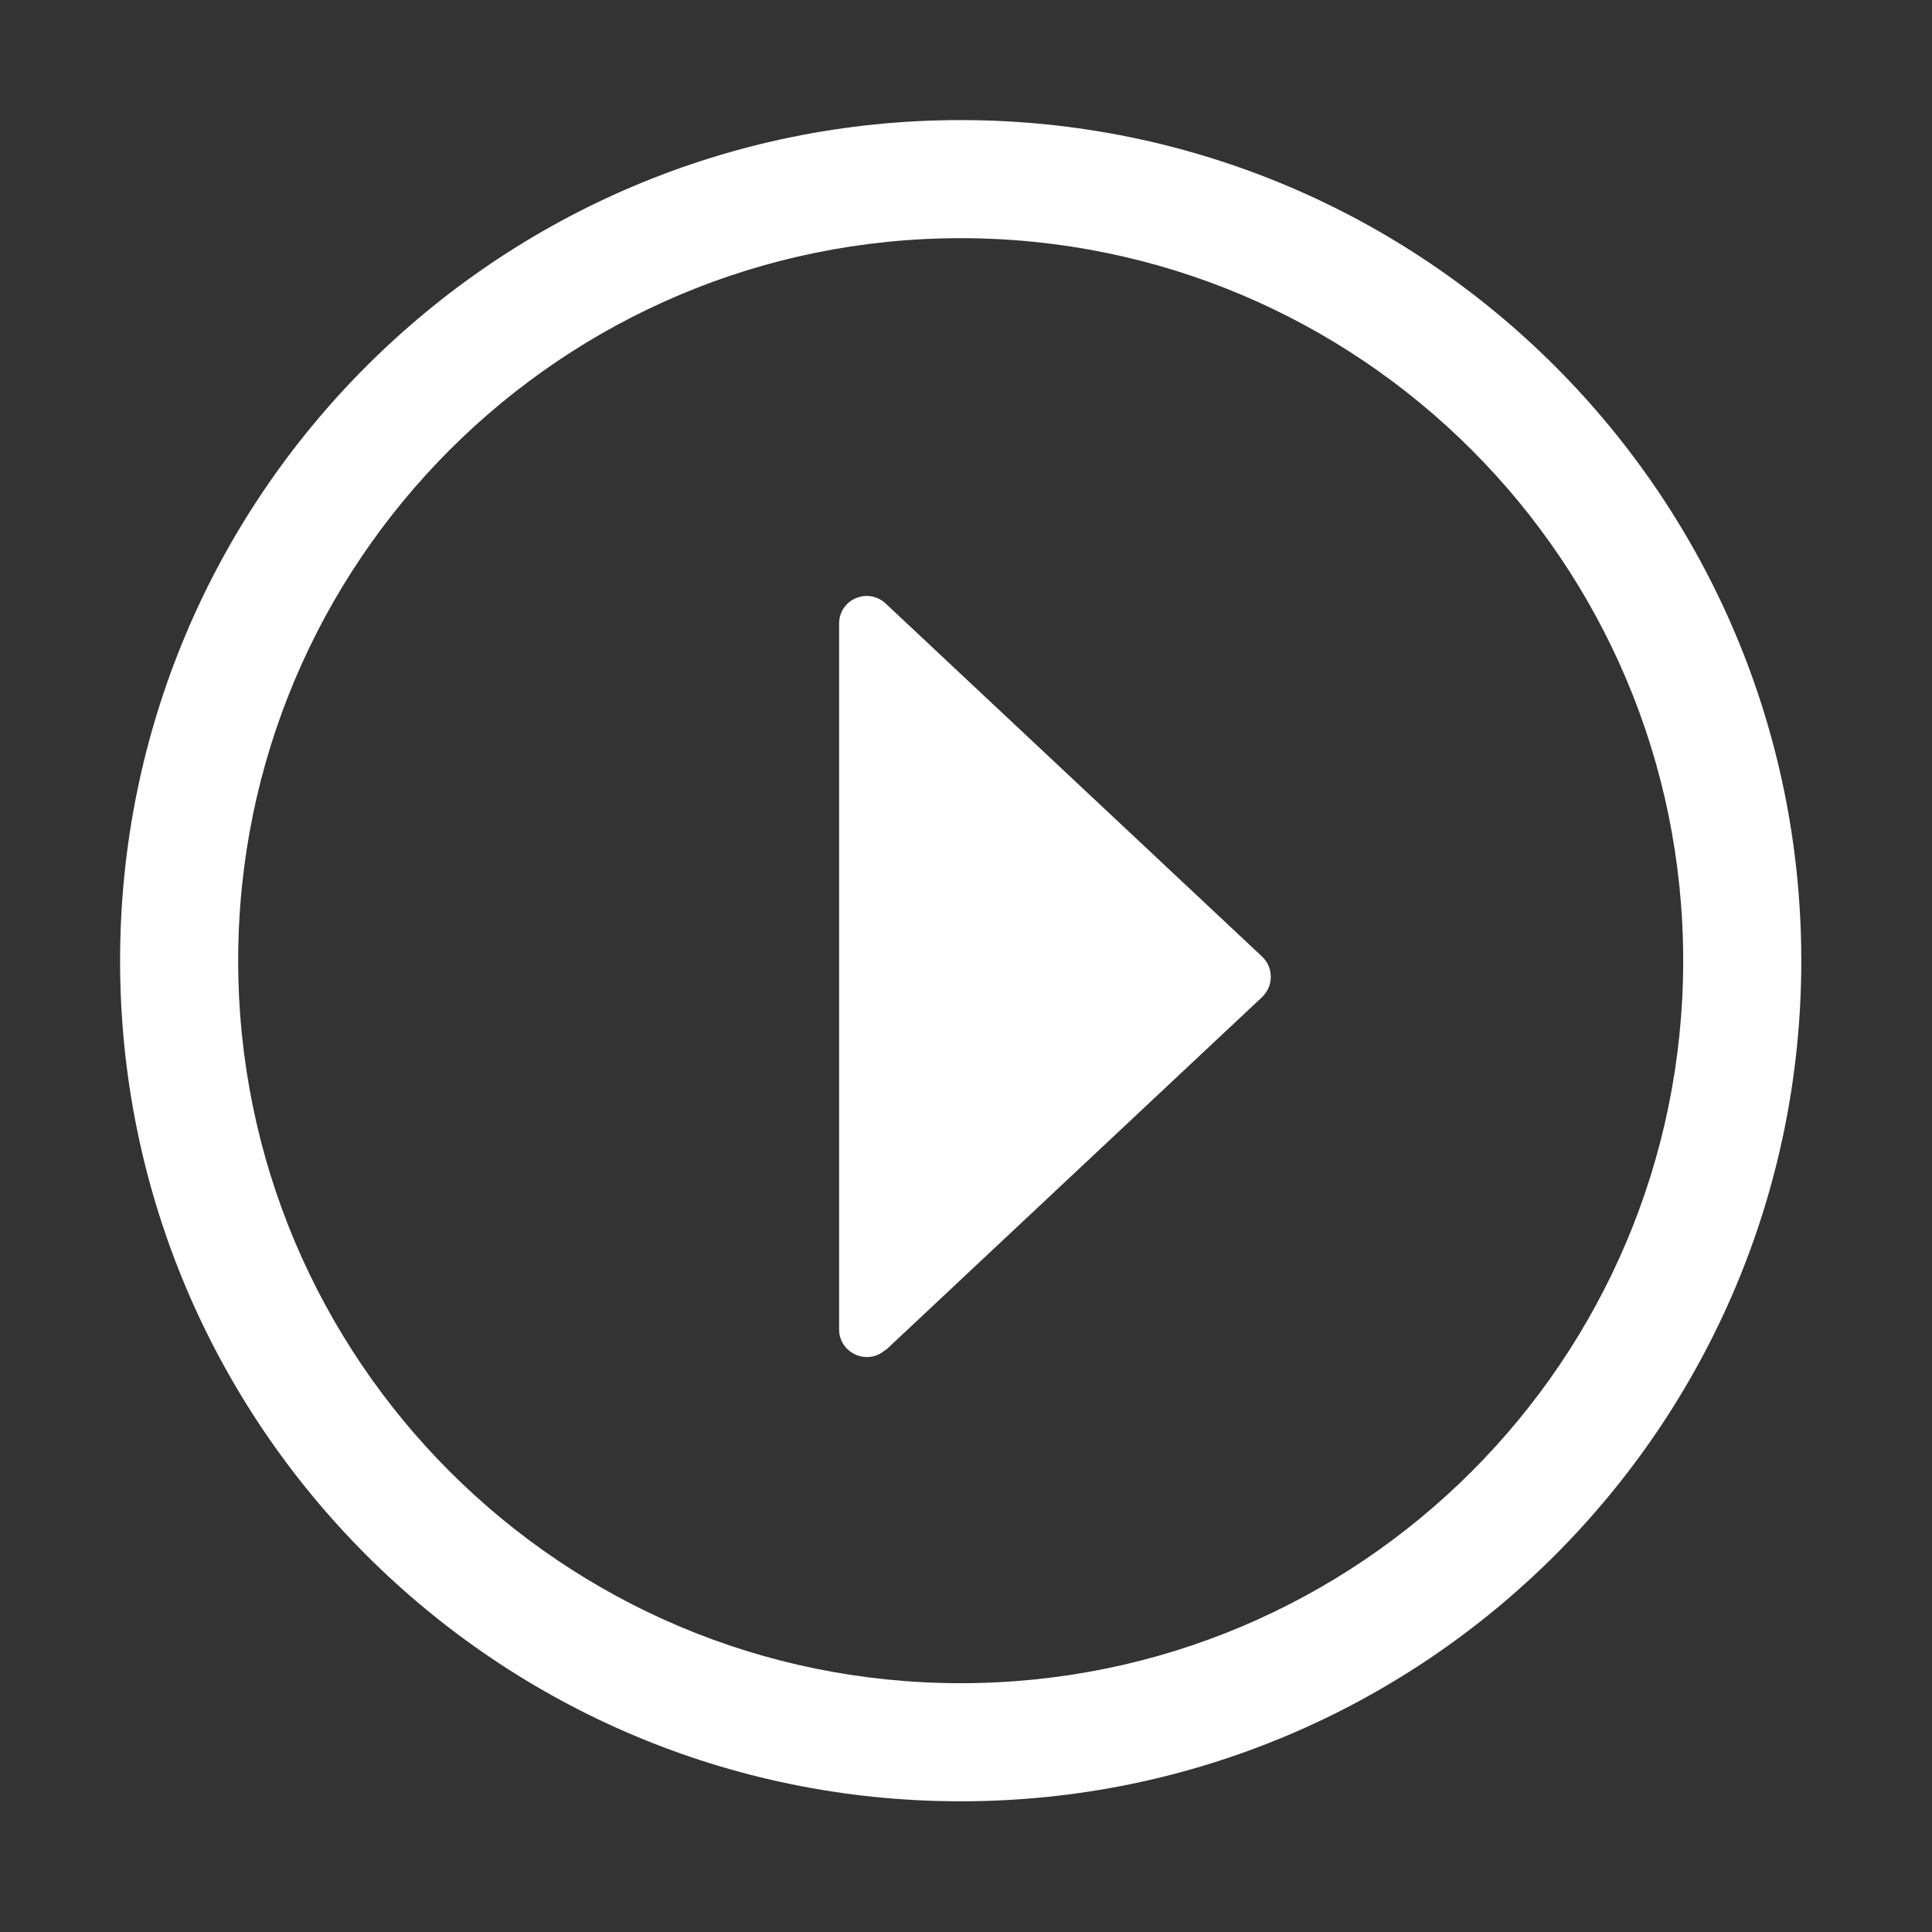
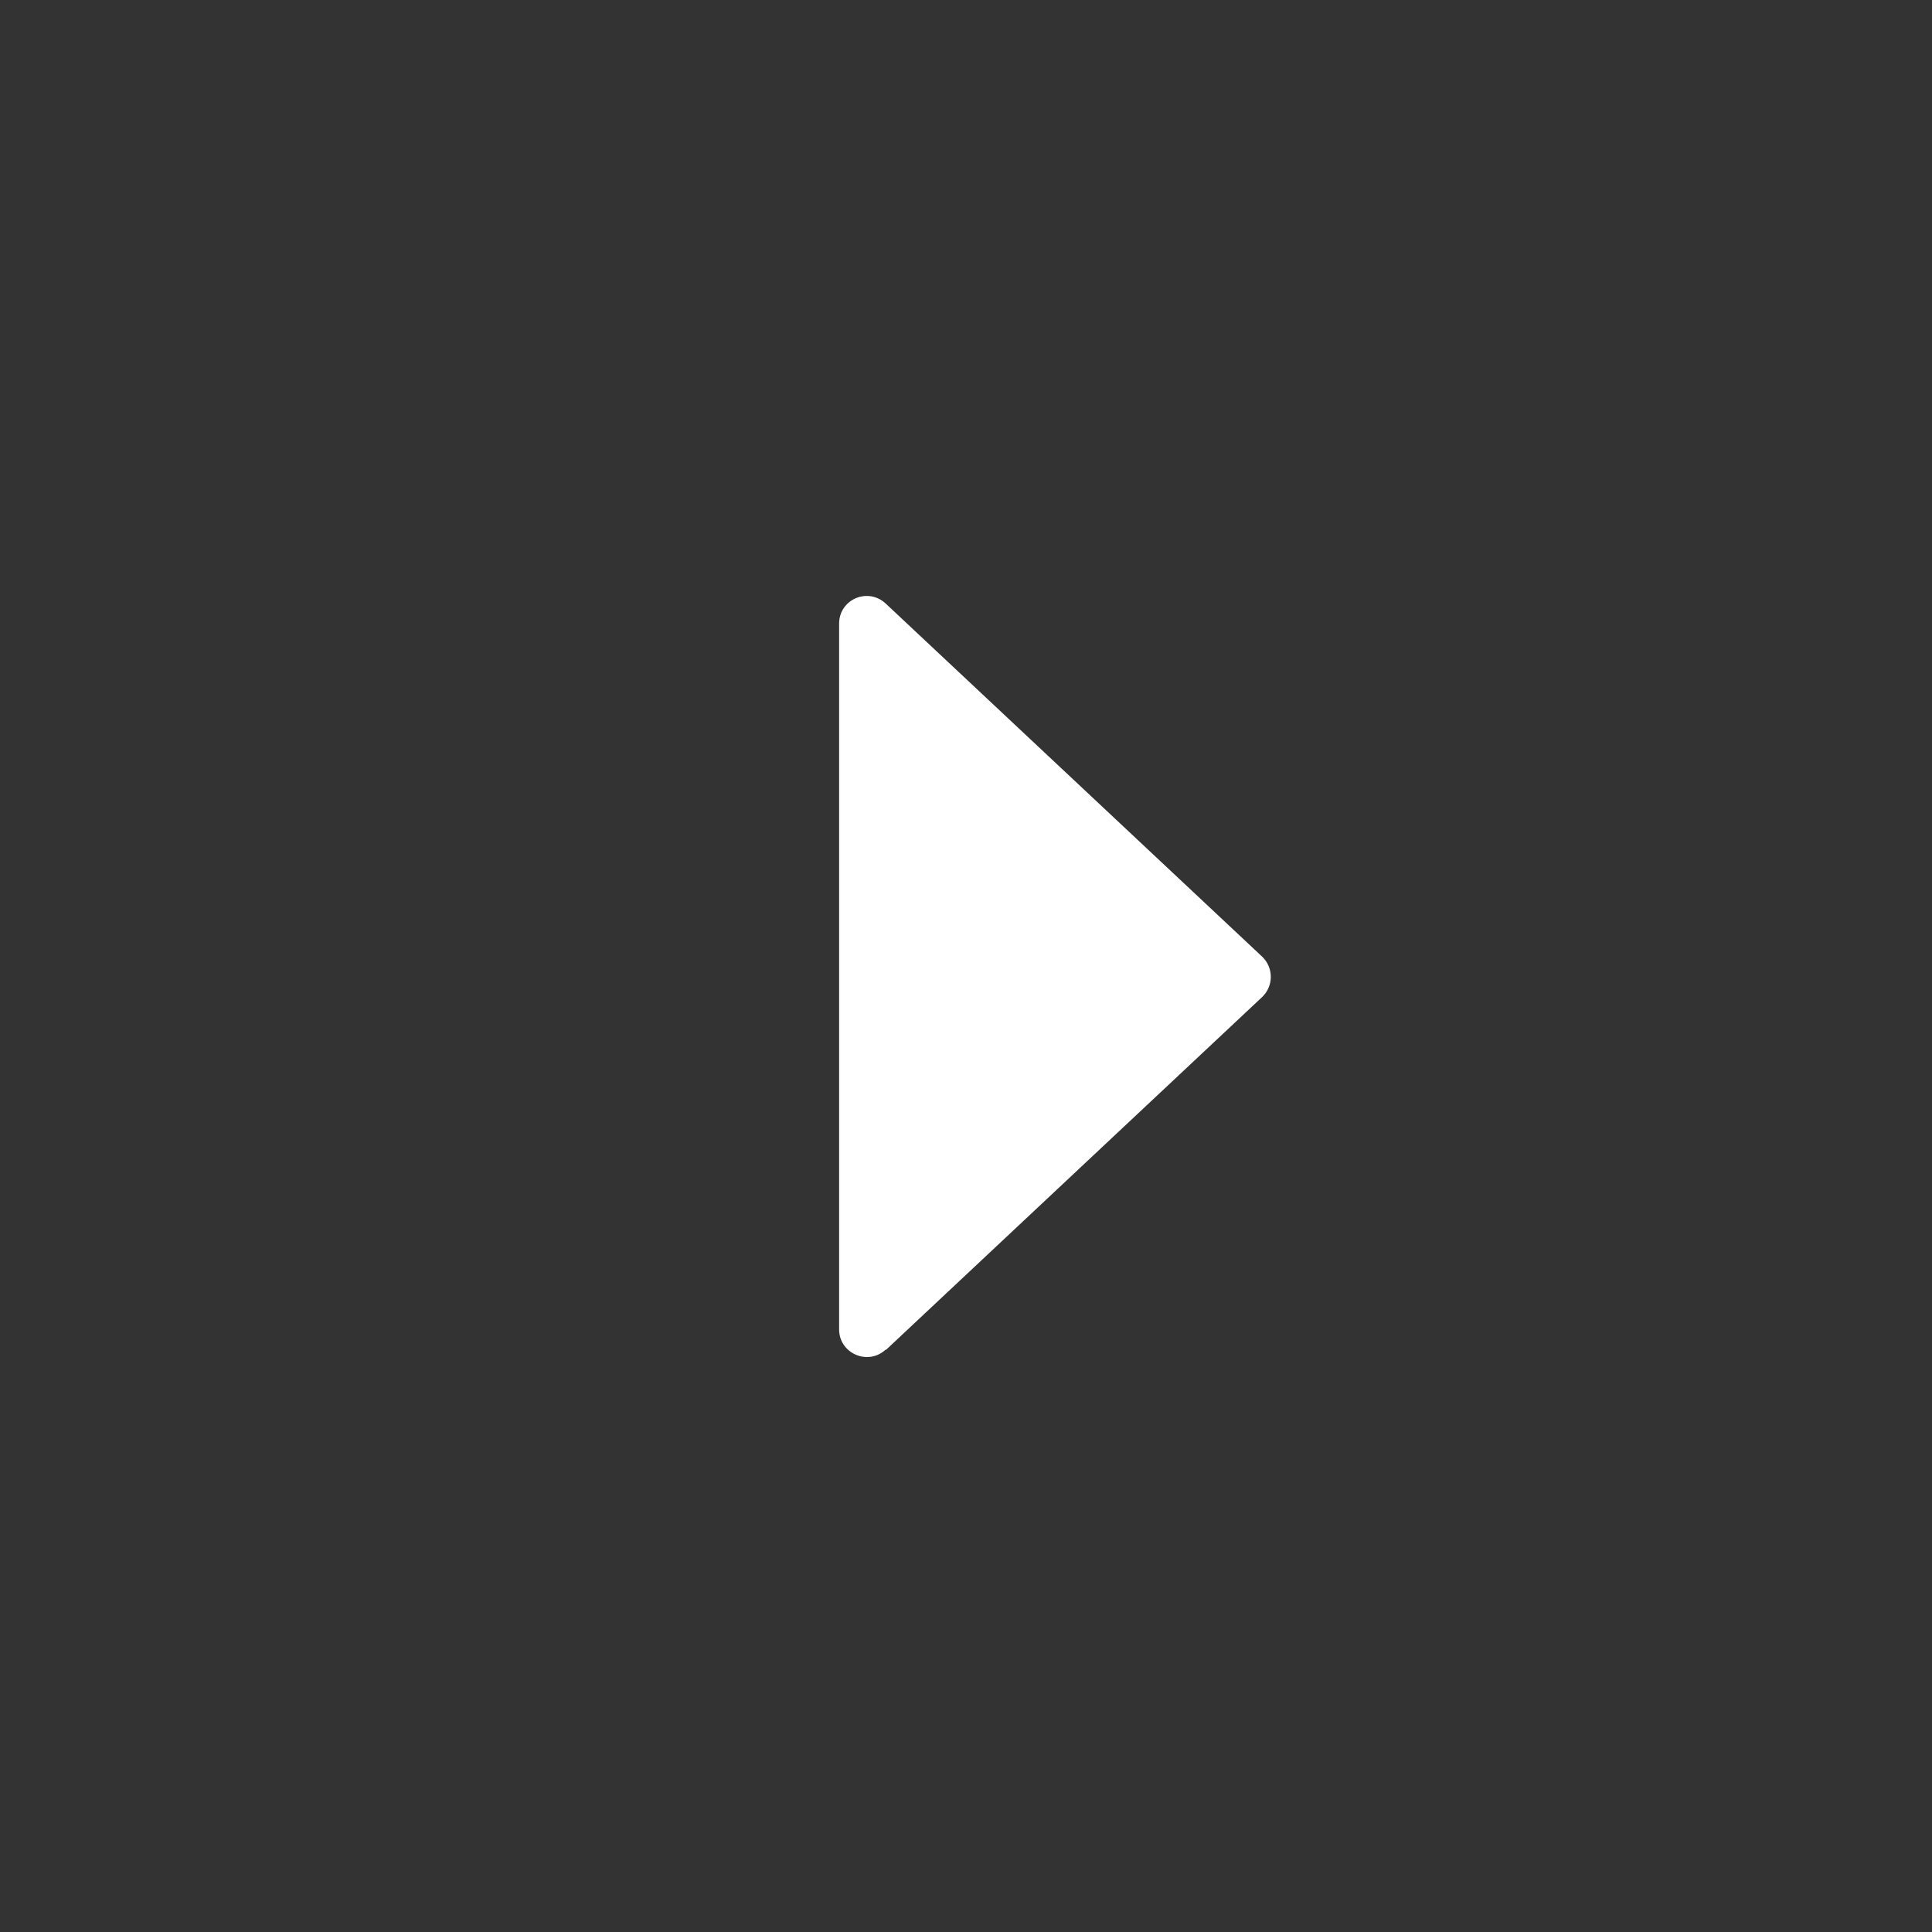
<svg xmlns="http://www.w3.org/2000/svg" width="173" height="173" viewBox="0 0 173 173" fill="none">
  <rect x="0" y="0" width="173" height="173" fill="#333333" stroke="none" />
-   <path fill-rule="evenodd" clip-rule="evenodd" d="M10.753 86.024C10.753 44.453 44.453 10.753 86.025 10.753C127.596 10.753 161.296 44.453 161.296 86.024C161.296 127.596 127.596 161.296 86.025 161.296C44.453 161.296 10.753 127.596 10.753 86.024ZM86.025 21.328C50.294 21.328 21.328 50.294 21.328 86.024C21.328 121.755 50.294 150.721 86.025 150.721C121.755 150.721 150.721 121.755 150.721 86.024C150.721 50.294 121.755 21.328 86.025 21.328Z" fill="white" />
  <path fill-rule="evenodd" clip-rule="evenodd" d="M79.319 120.839C77.726 122.332 75.138 121.187 75.138 119.047V55.844C75.138 53.654 77.726 52.559 79.319 54.053L113.01 85.654C114.055 86.649 114.055 88.292 113.01 89.287L79.319 120.889V120.839Z" fill="white" />
</svg>